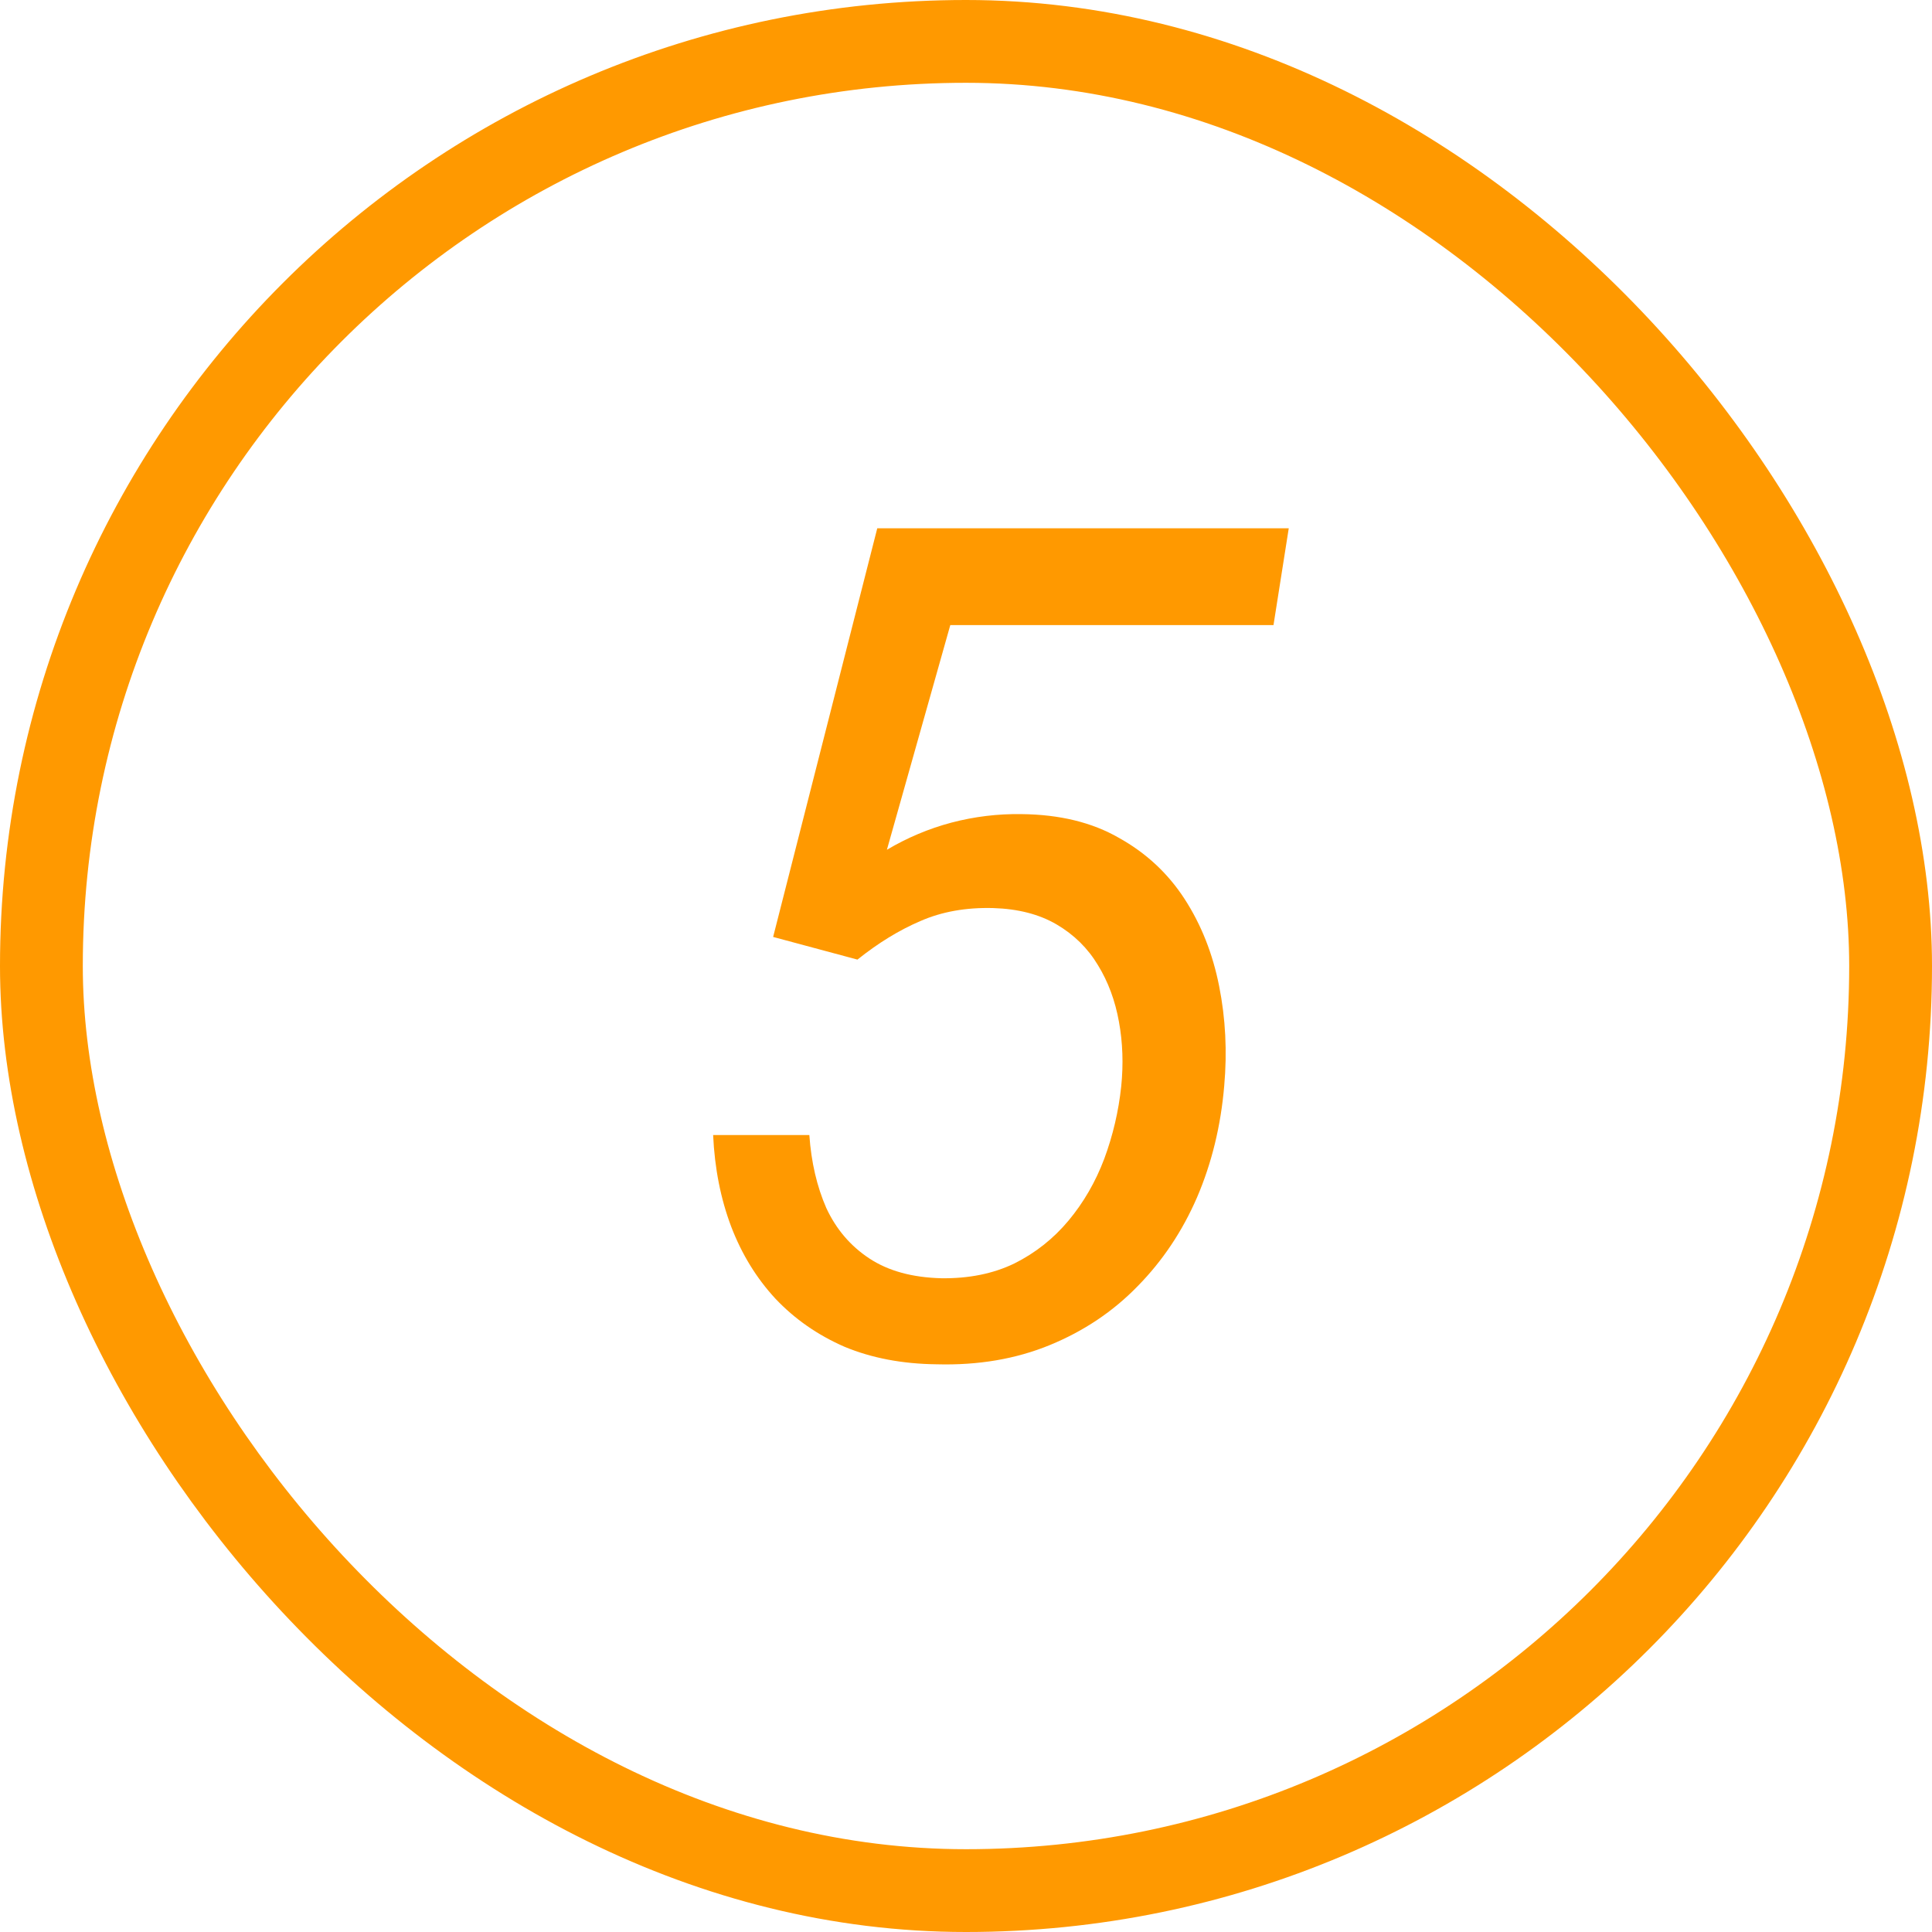
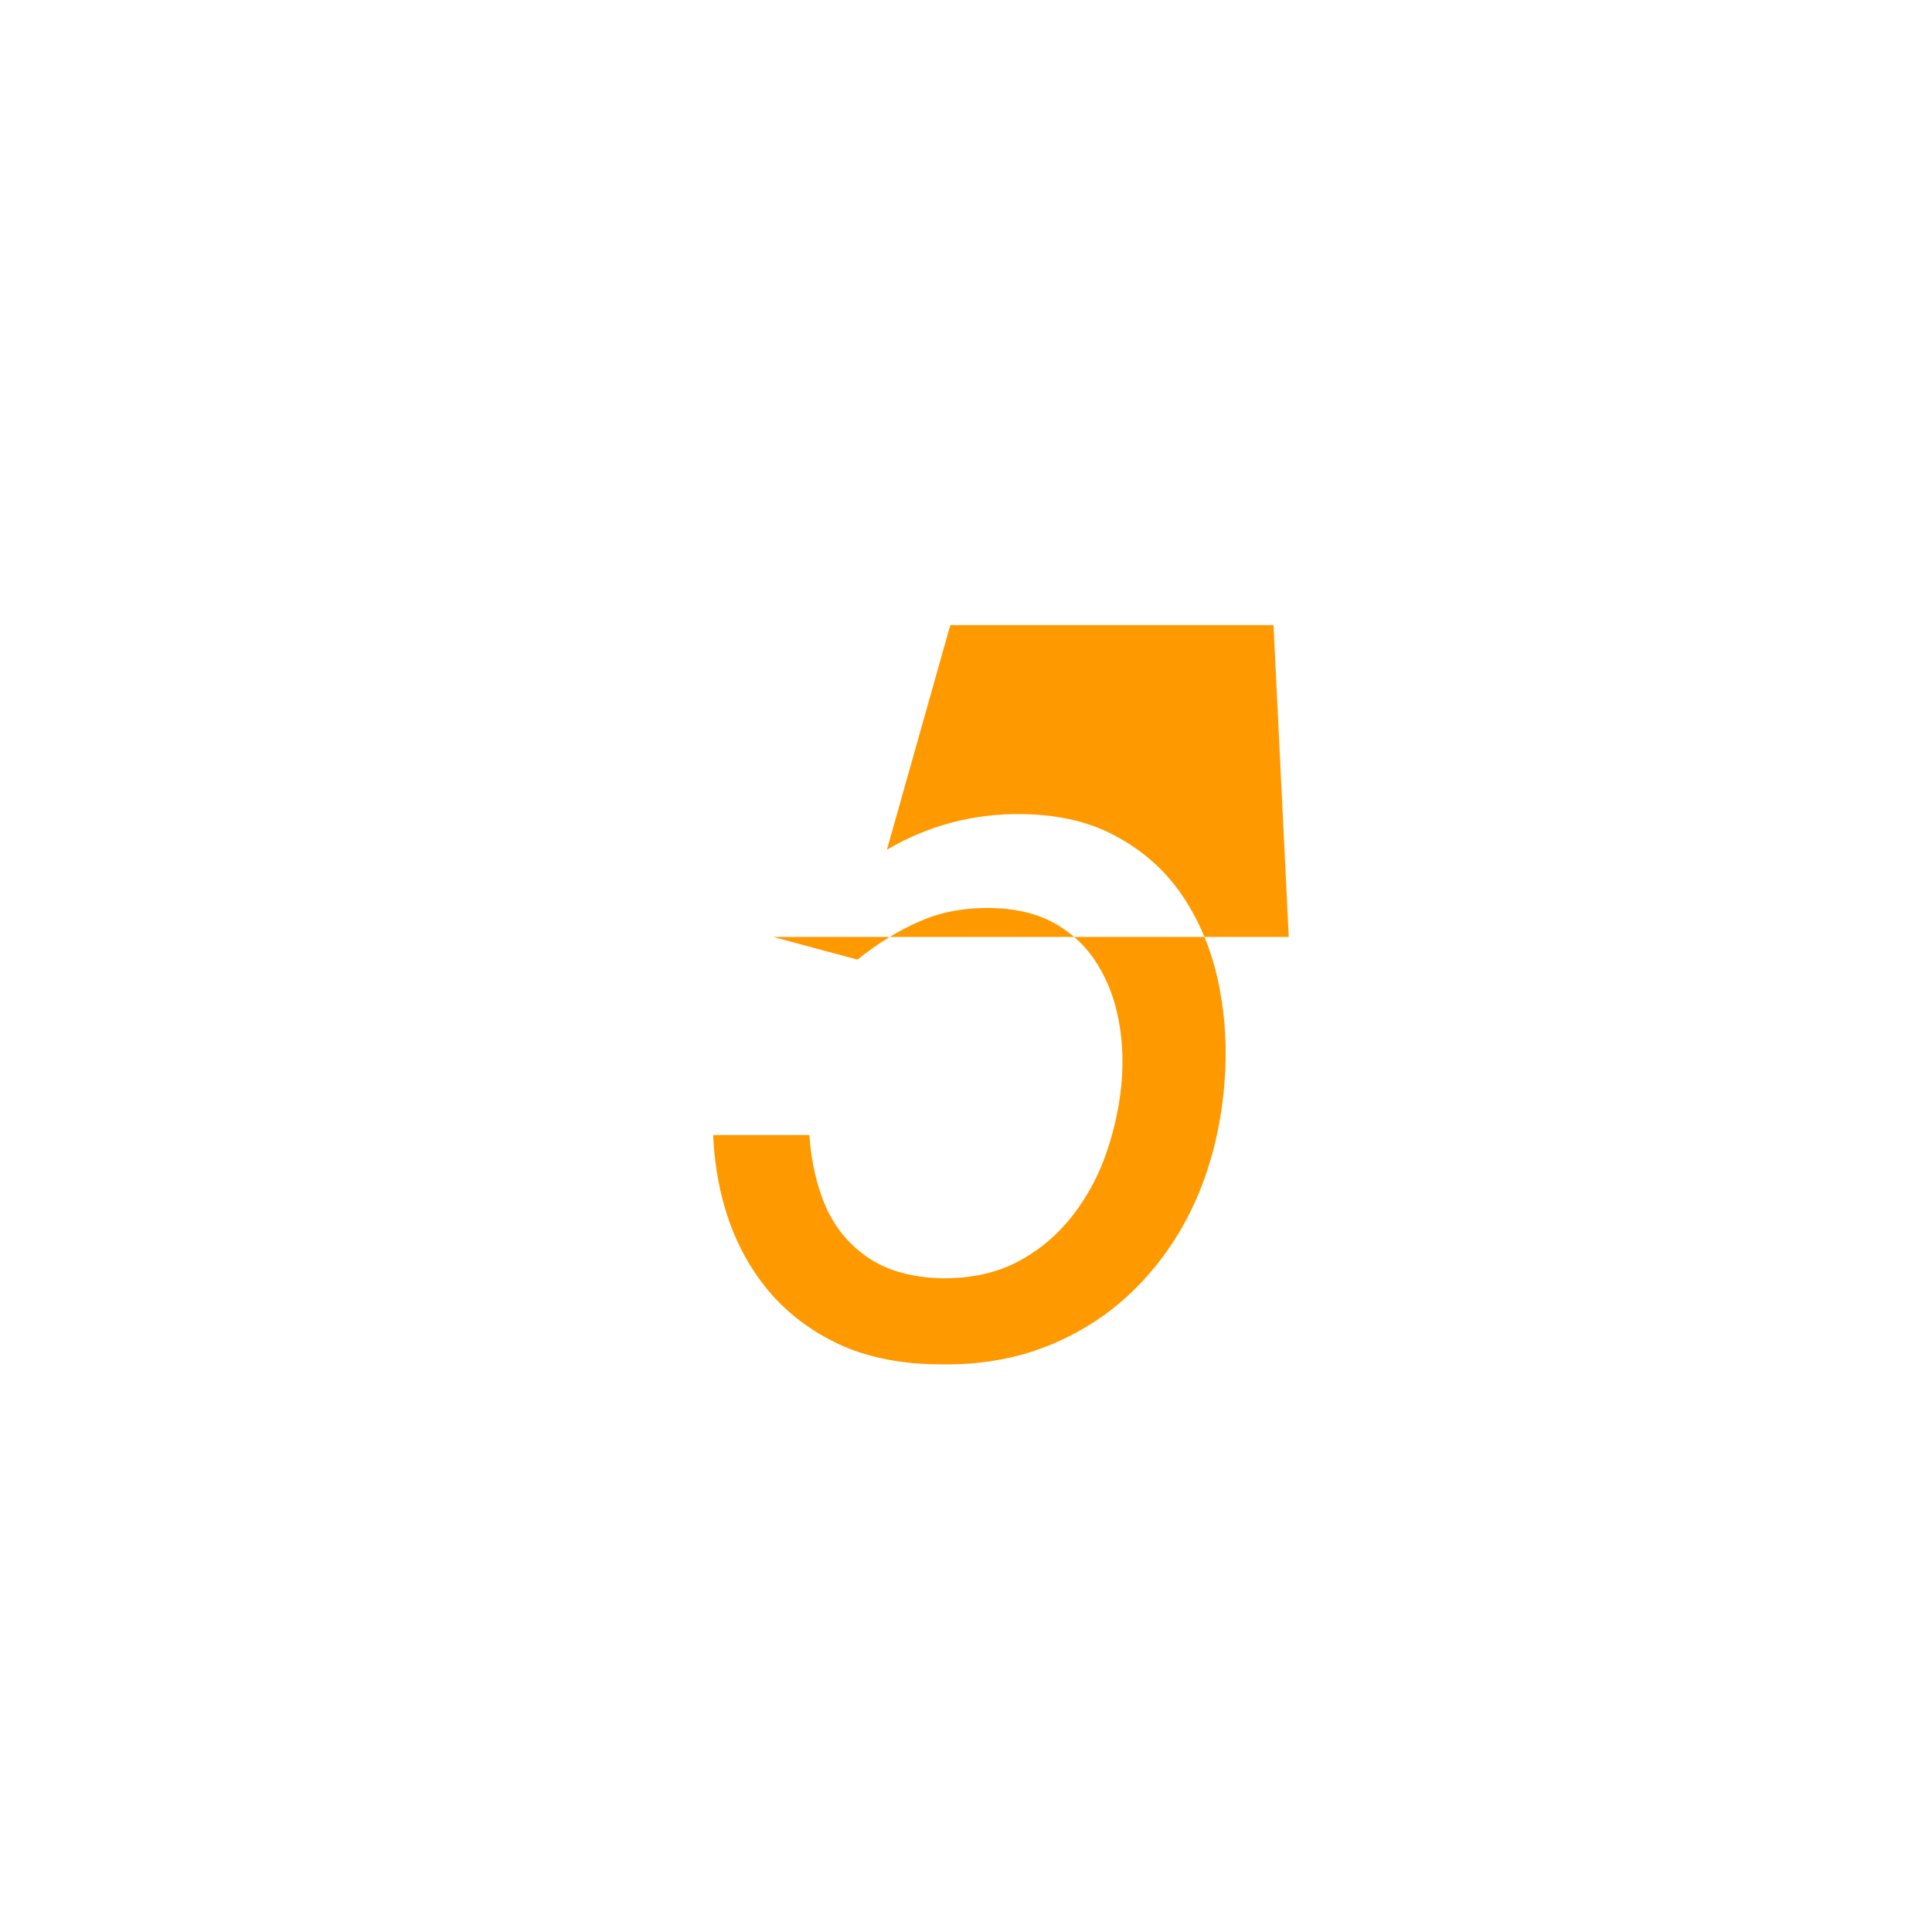
<svg xmlns="http://www.w3.org/2000/svg" width="70" height="70" viewBox="0 0 70 70" fill="none">
-   <path d="M31.067 34.768L28.012 33.947L31.785 19.141H46.694L46.141 22.648H34.431L32.134 30.789C32.872 30.352 33.651 30.023 34.472 29.805C35.306 29.586 36.153 29.483 37.015 29.497C38.395 29.511 39.571 29.798 40.542 30.358C41.526 30.905 42.319 31.644 42.921 32.573C43.523 33.503 43.94 34.556 44.172 35.731C44.404 36.894 44.466 38.097 44.356 39.341C44.233 40.79 43.905 42.137 43.372 43.381C42.839 44.611 42.121 45.685 41.219 46.601C40.33 47.517 39.27 48.227 38.04 48.733C36.81 49.239 35.442 49.472 33.938 49.431C32.694 49.417 31.58 49.205 30.596 48.795C29.625 48.371 28.791 47.79 28.094 47.052C27.41 46.313 26.877 45.445 26.494 44.447C26.111 43.435 25.893 42.328 25.838 41.125H29.324C29.393 42.109 29.598 42.991 29.939 43.77C30.295 44.536 30.814 45.145 31.498 45.596C32.182 46.047 33.05 46.286 34.102 46.313C35.101 46.327 35.982 46.149 36.748 45.78C37.514 45.398 38.17 44.878 38.717 44.222C39.264 43.565 39.694 42.82 40.009 41.986C40.323 41.139 40.528 40.264 40.624 39.361C40.706 38.555 40.679 37.775 40.542 37.023C40.405 36.258 40.152 35.574 39.783 34.973C39.414 34.357 38.915 33.865 38.286 33.496C37.657 33.127 36.892 32.929 35.989 32.901C35.005 32.874 34.123 33.031 33.344 33.373C32.578 33.701 31.819 34.166 31.067 34.768Z" fill="#FF9900" />
-   <rect x="1.5" y="1.5" width="67" height="67" rx="33.5" stroke="#FF9900" stroke-width="3" />
+   <path d="M31.067 34.768L28.012 33.947H46.694L46.141 22.648H34.431L32.134 30.789C32.872 30.352 33.651 30.023 34.472 29.805C35.306 29.586 36.153 29.483 37.015 29.497C38.395 29.511 39.571 29.798 40.542 30.358C41.526 30.905 42.319 31.644 42.921 32.573C43.523 33.503 43.94 34.556 44.172 35.731C44.404 36.894 44.466 38.097 44.356 39.341C44.233 40.79 43.905 42.137 43.372 43.381C42.839 44.611 42.121 45.685 41.219 46.601C40.33 47.517 39.27 48.227 38.04 48.733C36.81 49.239 35.442 49.472 33.938 49.431C32.694 49.417 31.58 49.205 30.596 48.795C29.625 48.371 28.791 47.79 28.094 47.052C27.41 46.313 26.877 45.445 26.494 44.447C26.111 43.435 25.893 42.328 25.838 41.125H29.324C29.393 42.109 29.598 42.991 29.939 43.77C30.295 44.536 30.814 45.145 31.498 45.596C32.182 46.047 33.05 46.286 34.102 46.313C35.101 46.327 35.982 46.149 36.748 45.78C37.514 45.398 38.17 44.878 38.717 44.222C39.264 43.565 39.694 42.82 40.009 41.986C40.323 41.139 40.528 40.264 40.624 39.361C40.706 38.555 40.679 37.775 40.542 37.023C40.405 36.258 40.152 35.574 39.783 34.973C39.414 34.357 38.915 33.865 38.286 33.496C37.657 33.127 36.892 32.929 35.989 32.901C35.005 32.874 34.123 33.031 33.344 33.373C32.578 33.701 31.819 34.166 31.067 34.768Z" fill="#FF9900" />
</svg>